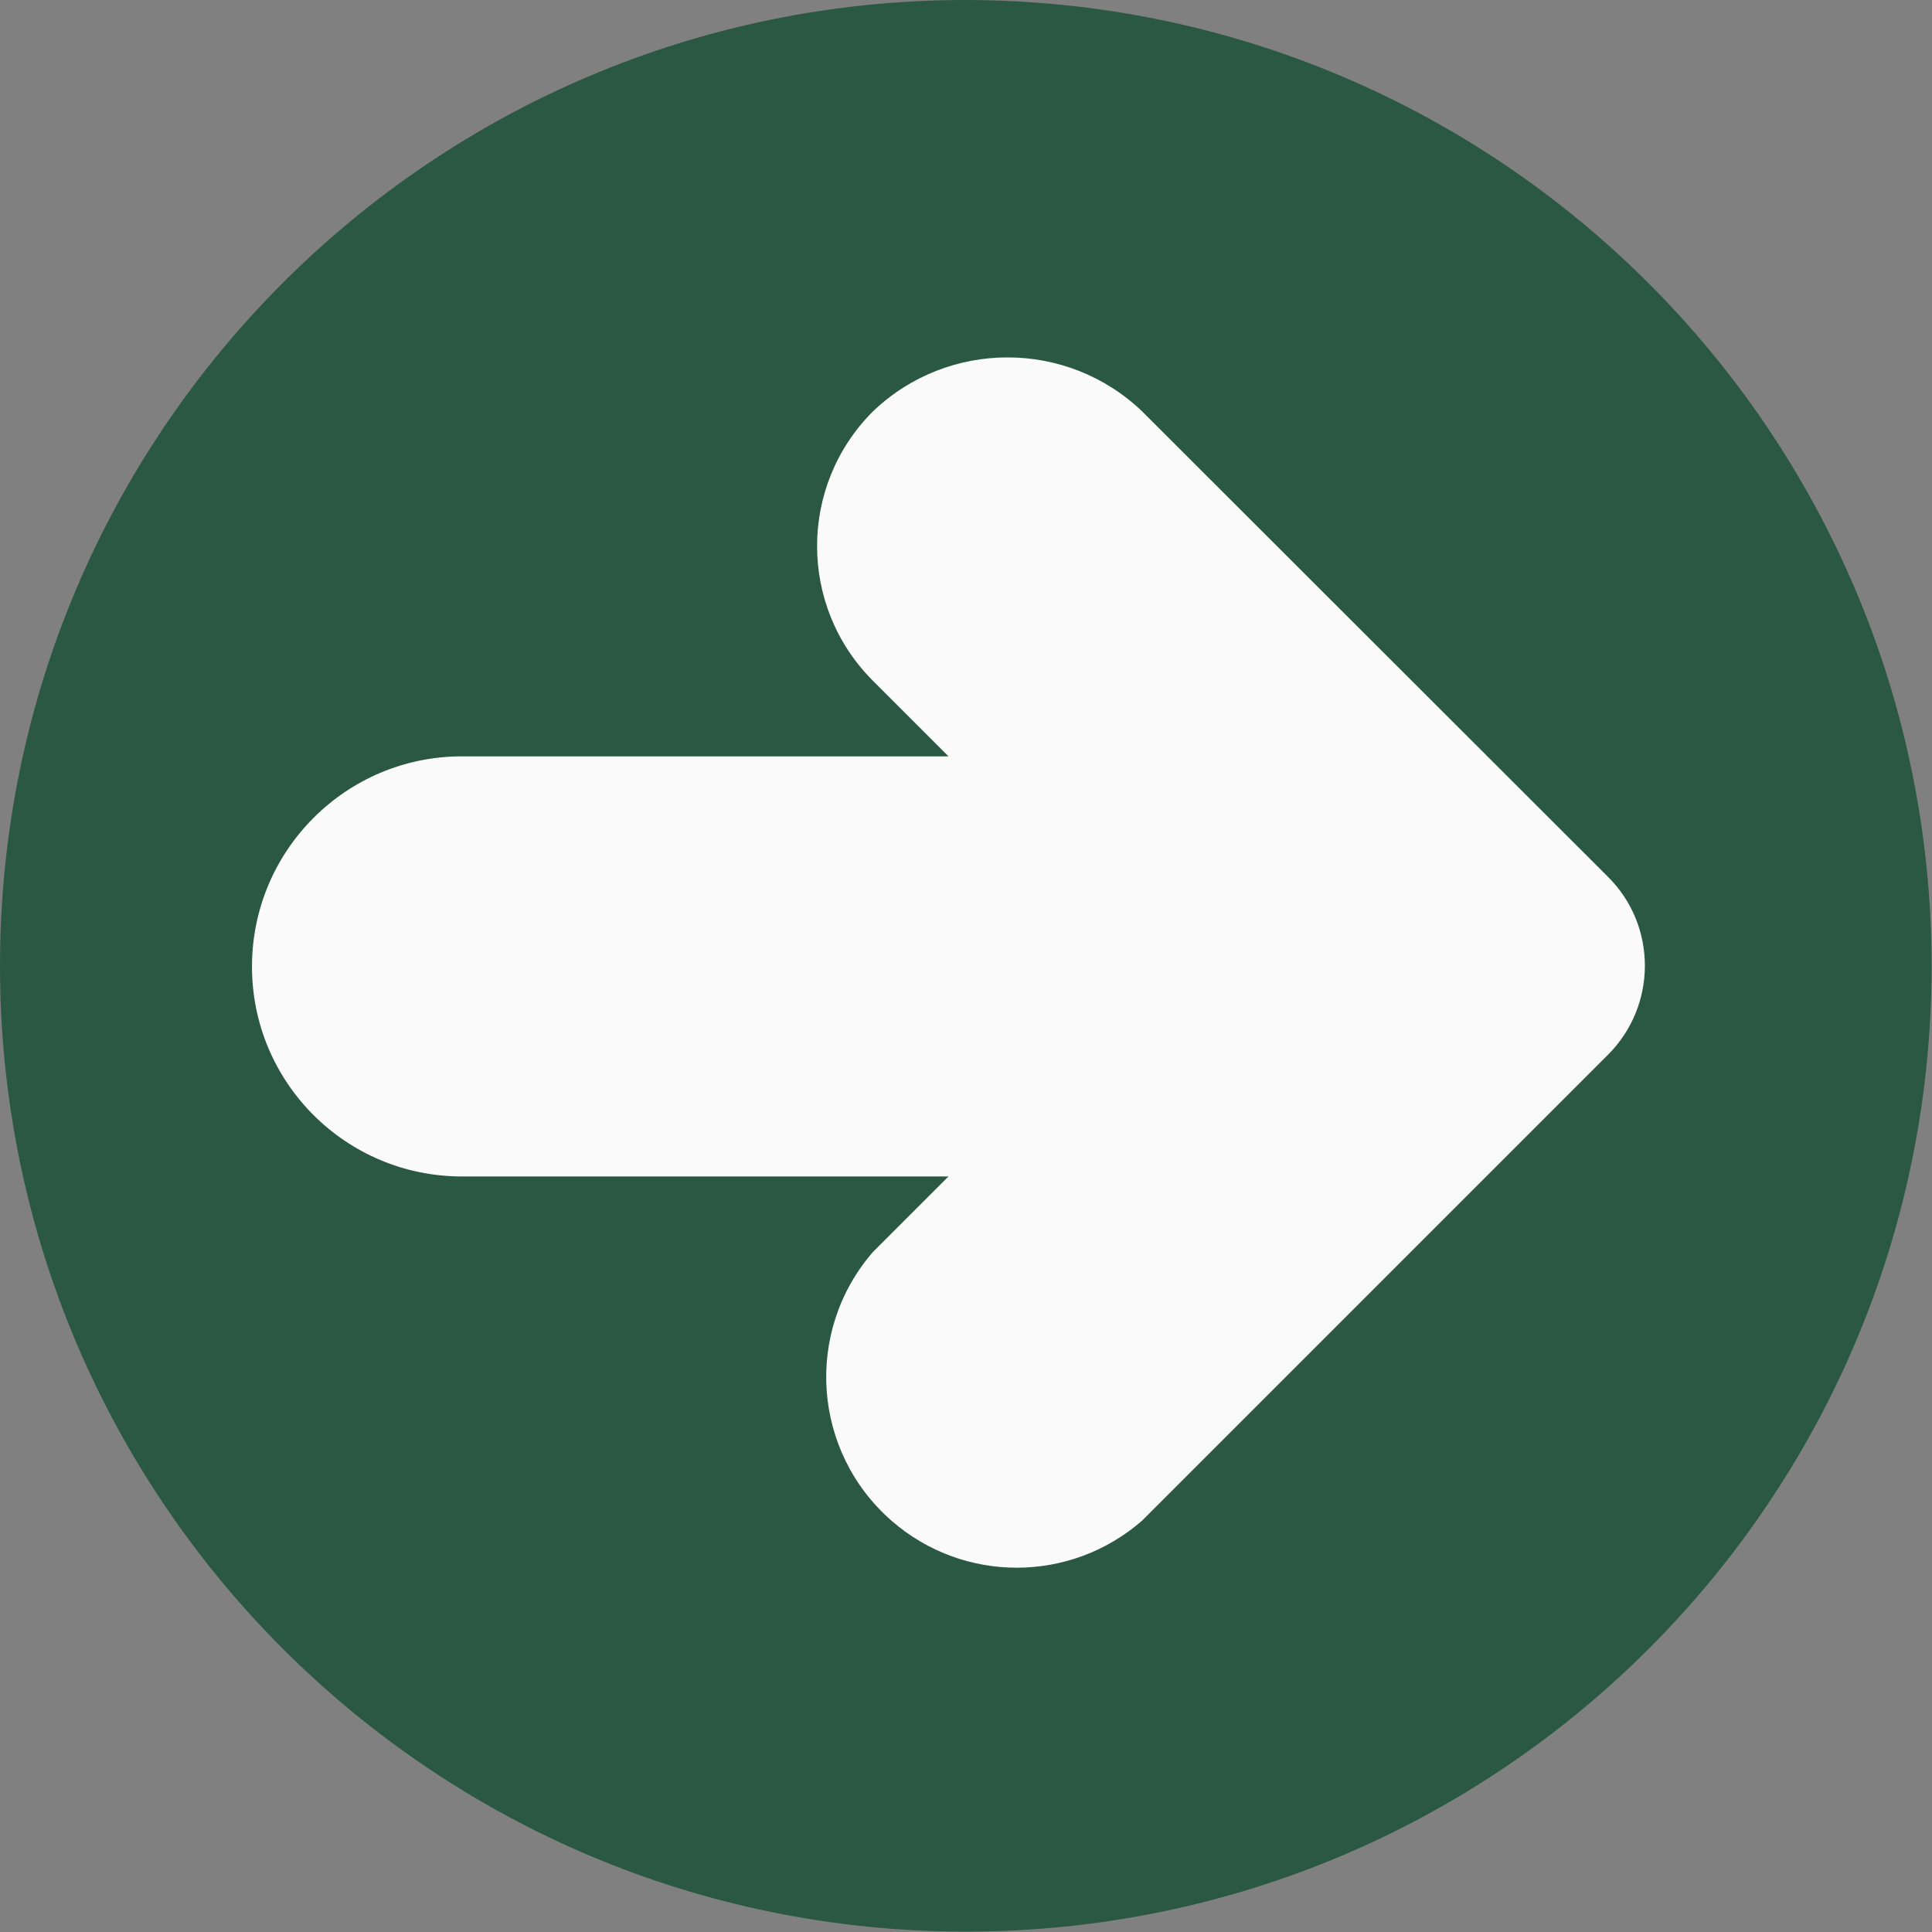
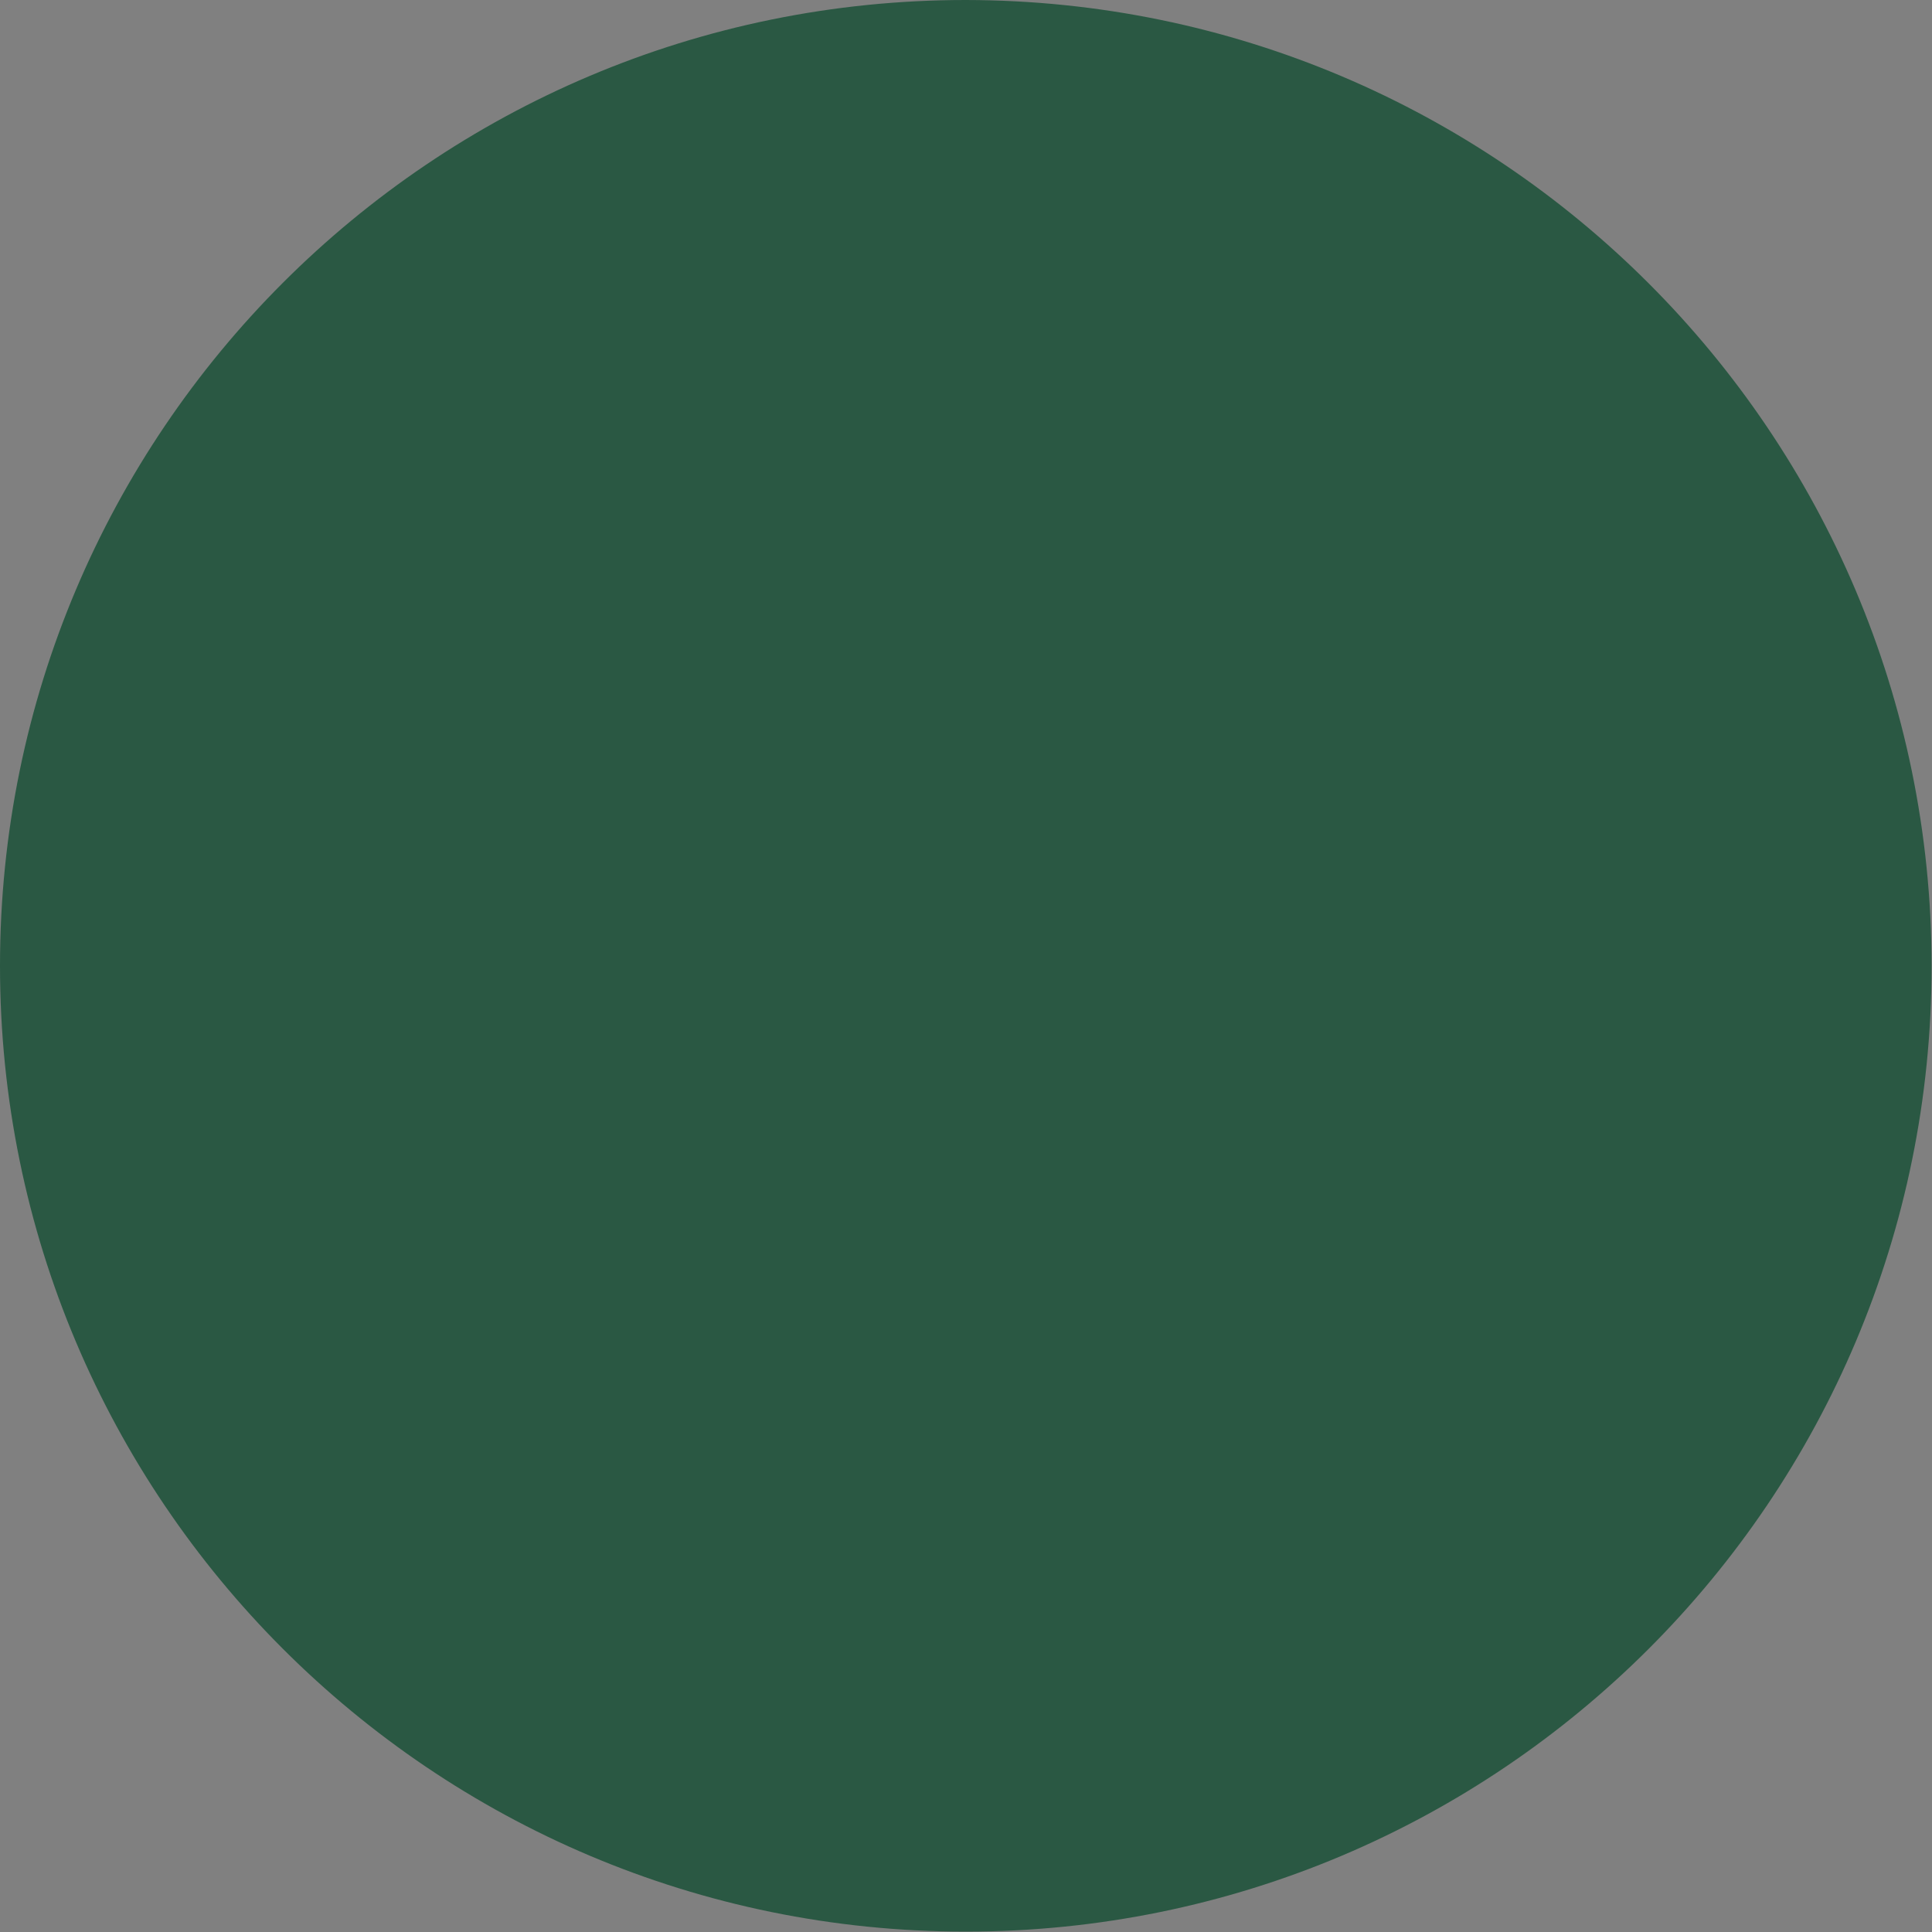
<svg xmlns="http://www.w3.org/2000/svg" id="Capa_1" x="0px" y="0px" viewBox="0 0 490.7 490.7" style="enable-background:new 0 0 490.7 490.7;" xml:space="preserve">
  <rect x="0" y="0" width="490.7" height="490.7" fill="#808080" stroke="none" />
  <style type="text/css"> .st0{fill:#2A5843;} .st1{fill:#FAFAFA;} </style>
  <path class="st0" d="M245.3,0C109.8,0,0,109.8,0,245.3s109.8,245.3,245.3,245.3s245.3-109.8,245.3-245.3 C490.5,109.9,380.8,0.2,245.3,0z" />
-   <path class="st1" d="M290.1,104.5c-19.1-18.3-49.3-18.3-68.4,0c-18.9,18.9-18.9,49.5,0,68.4c0,0,0,0,0,0l19.2,19.2H117.3 C87.9,192.1,64,216,64,245.5c0,29.5,23.9,53.3,53.3,53.3h123.6L221.7,318c-17.5,20.2-15.4,50.7,4.8,68.3 c18.3,15.9,45.4,15.8,63.6-0.1l118.3-118.3c12.5-12.5,12.5-32.8,0-45.2L290.1,104.5z" />
</svg>